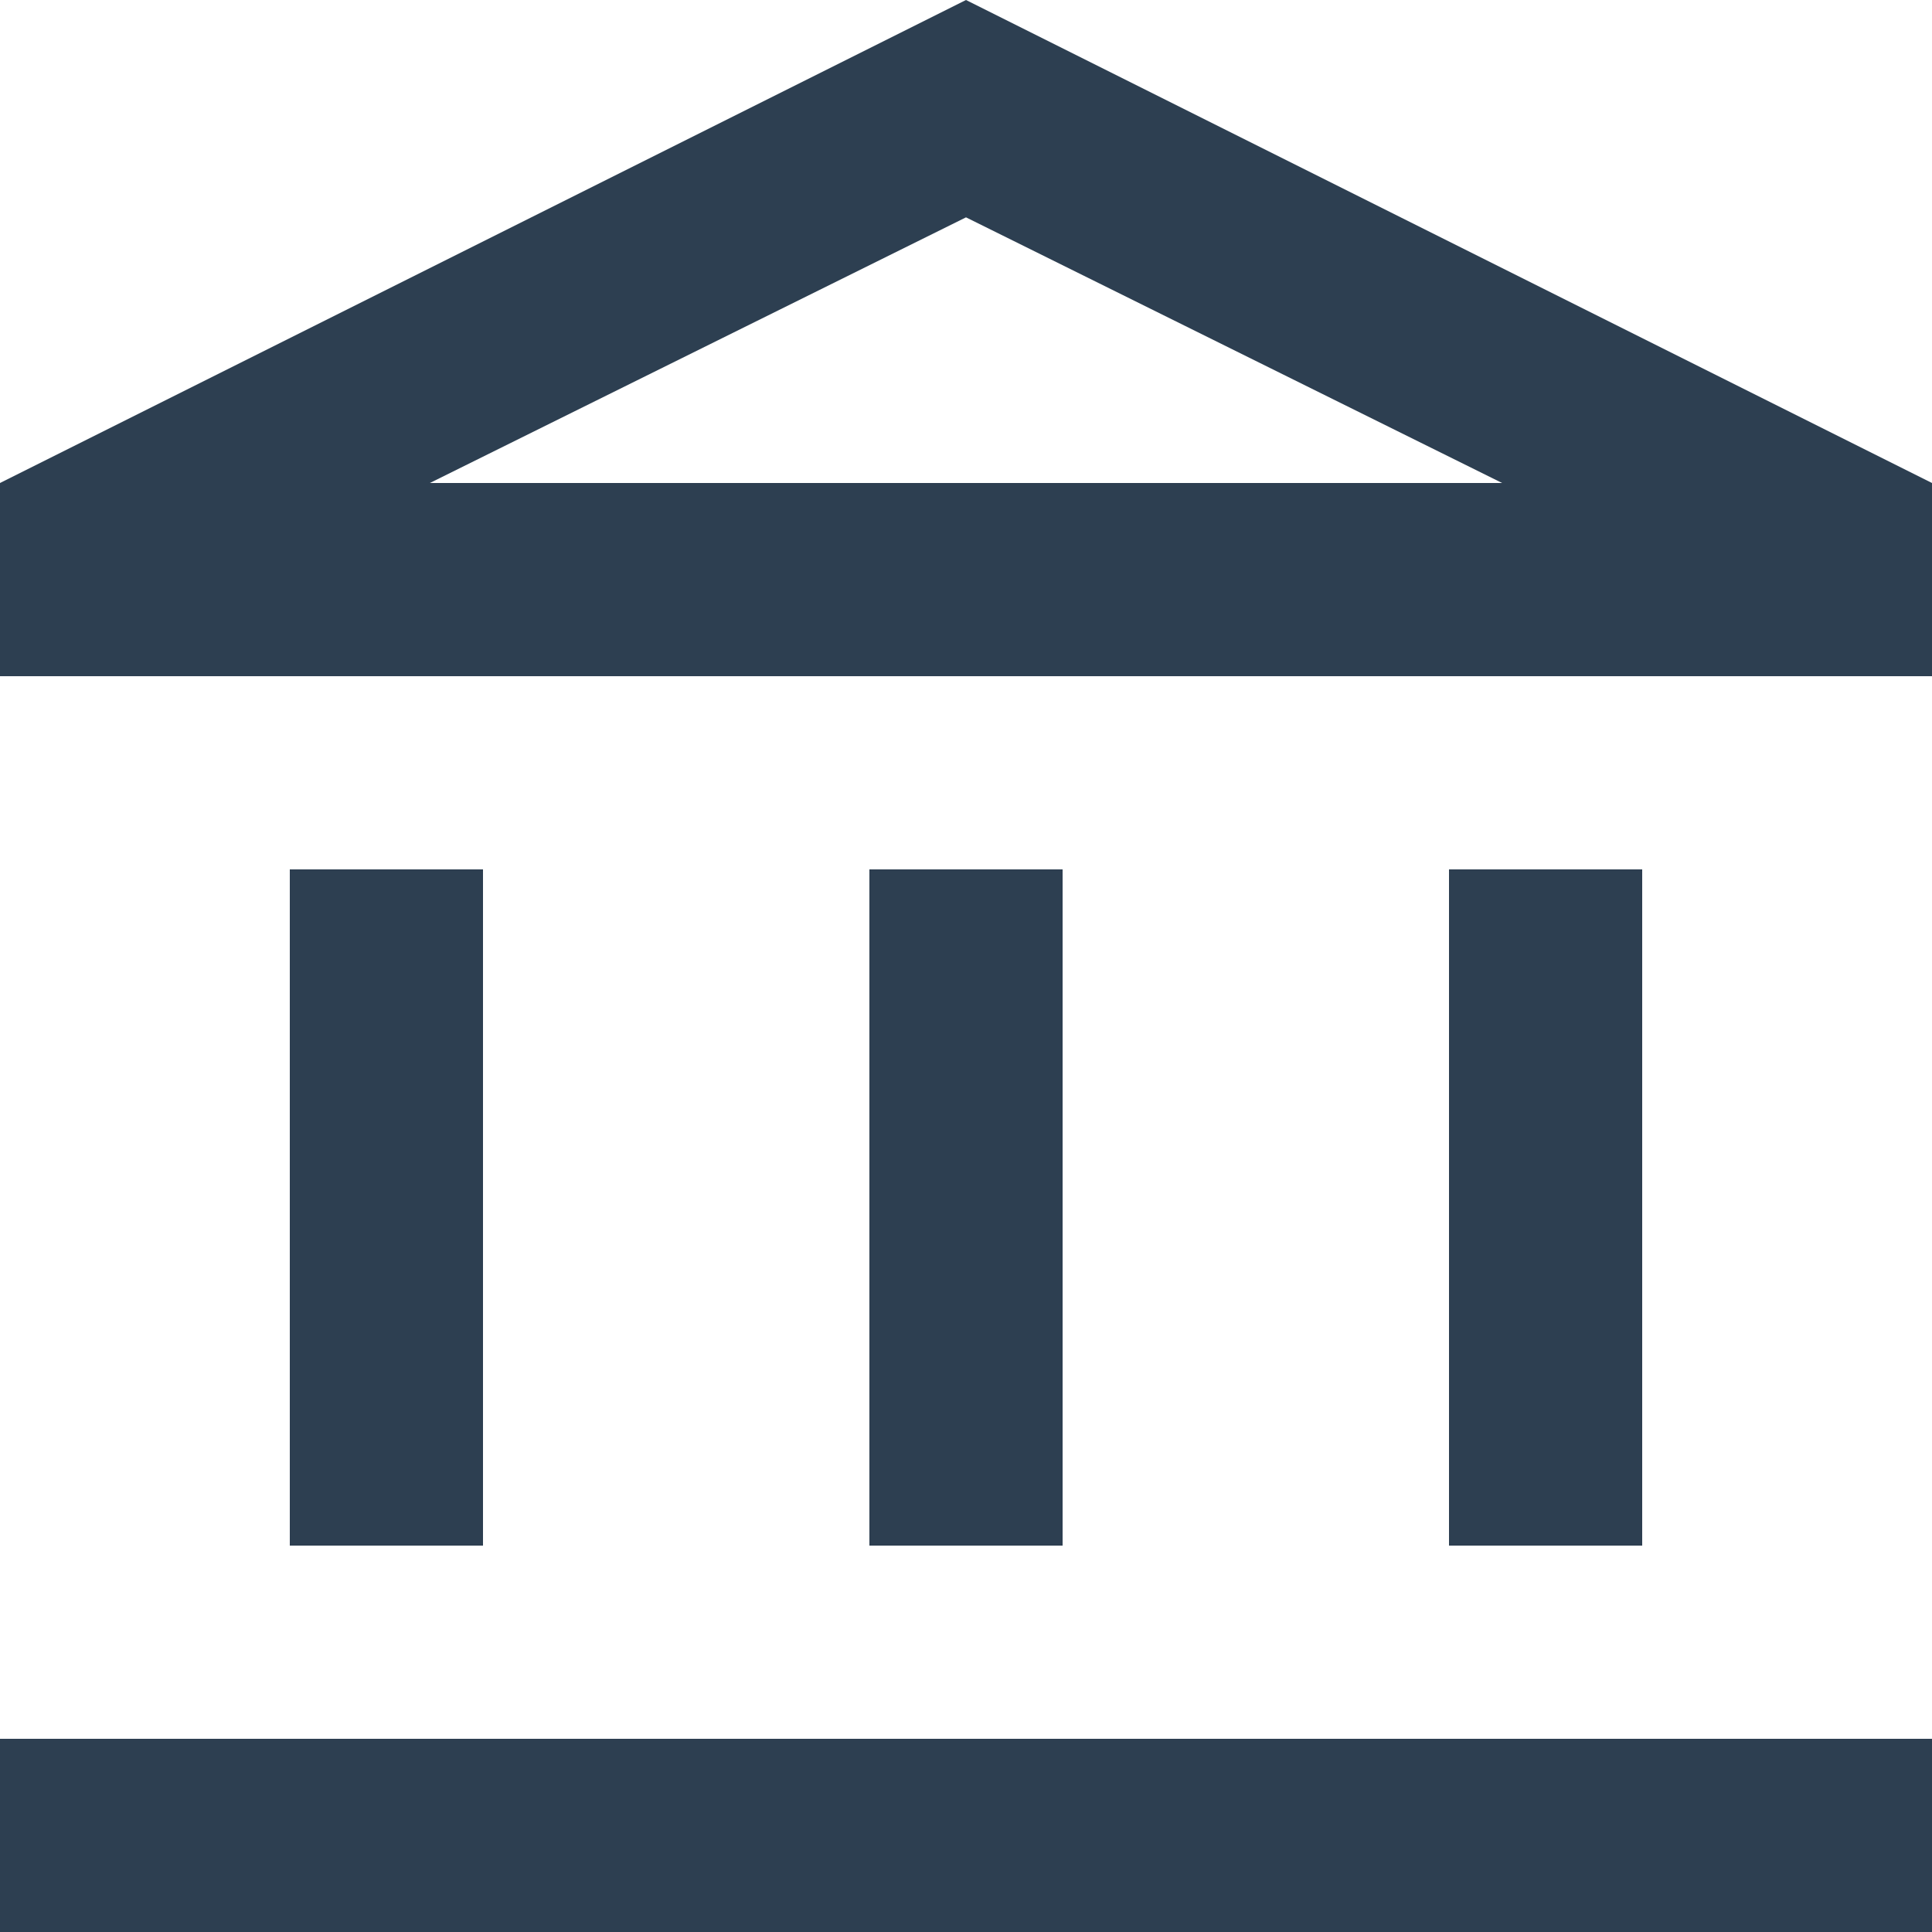
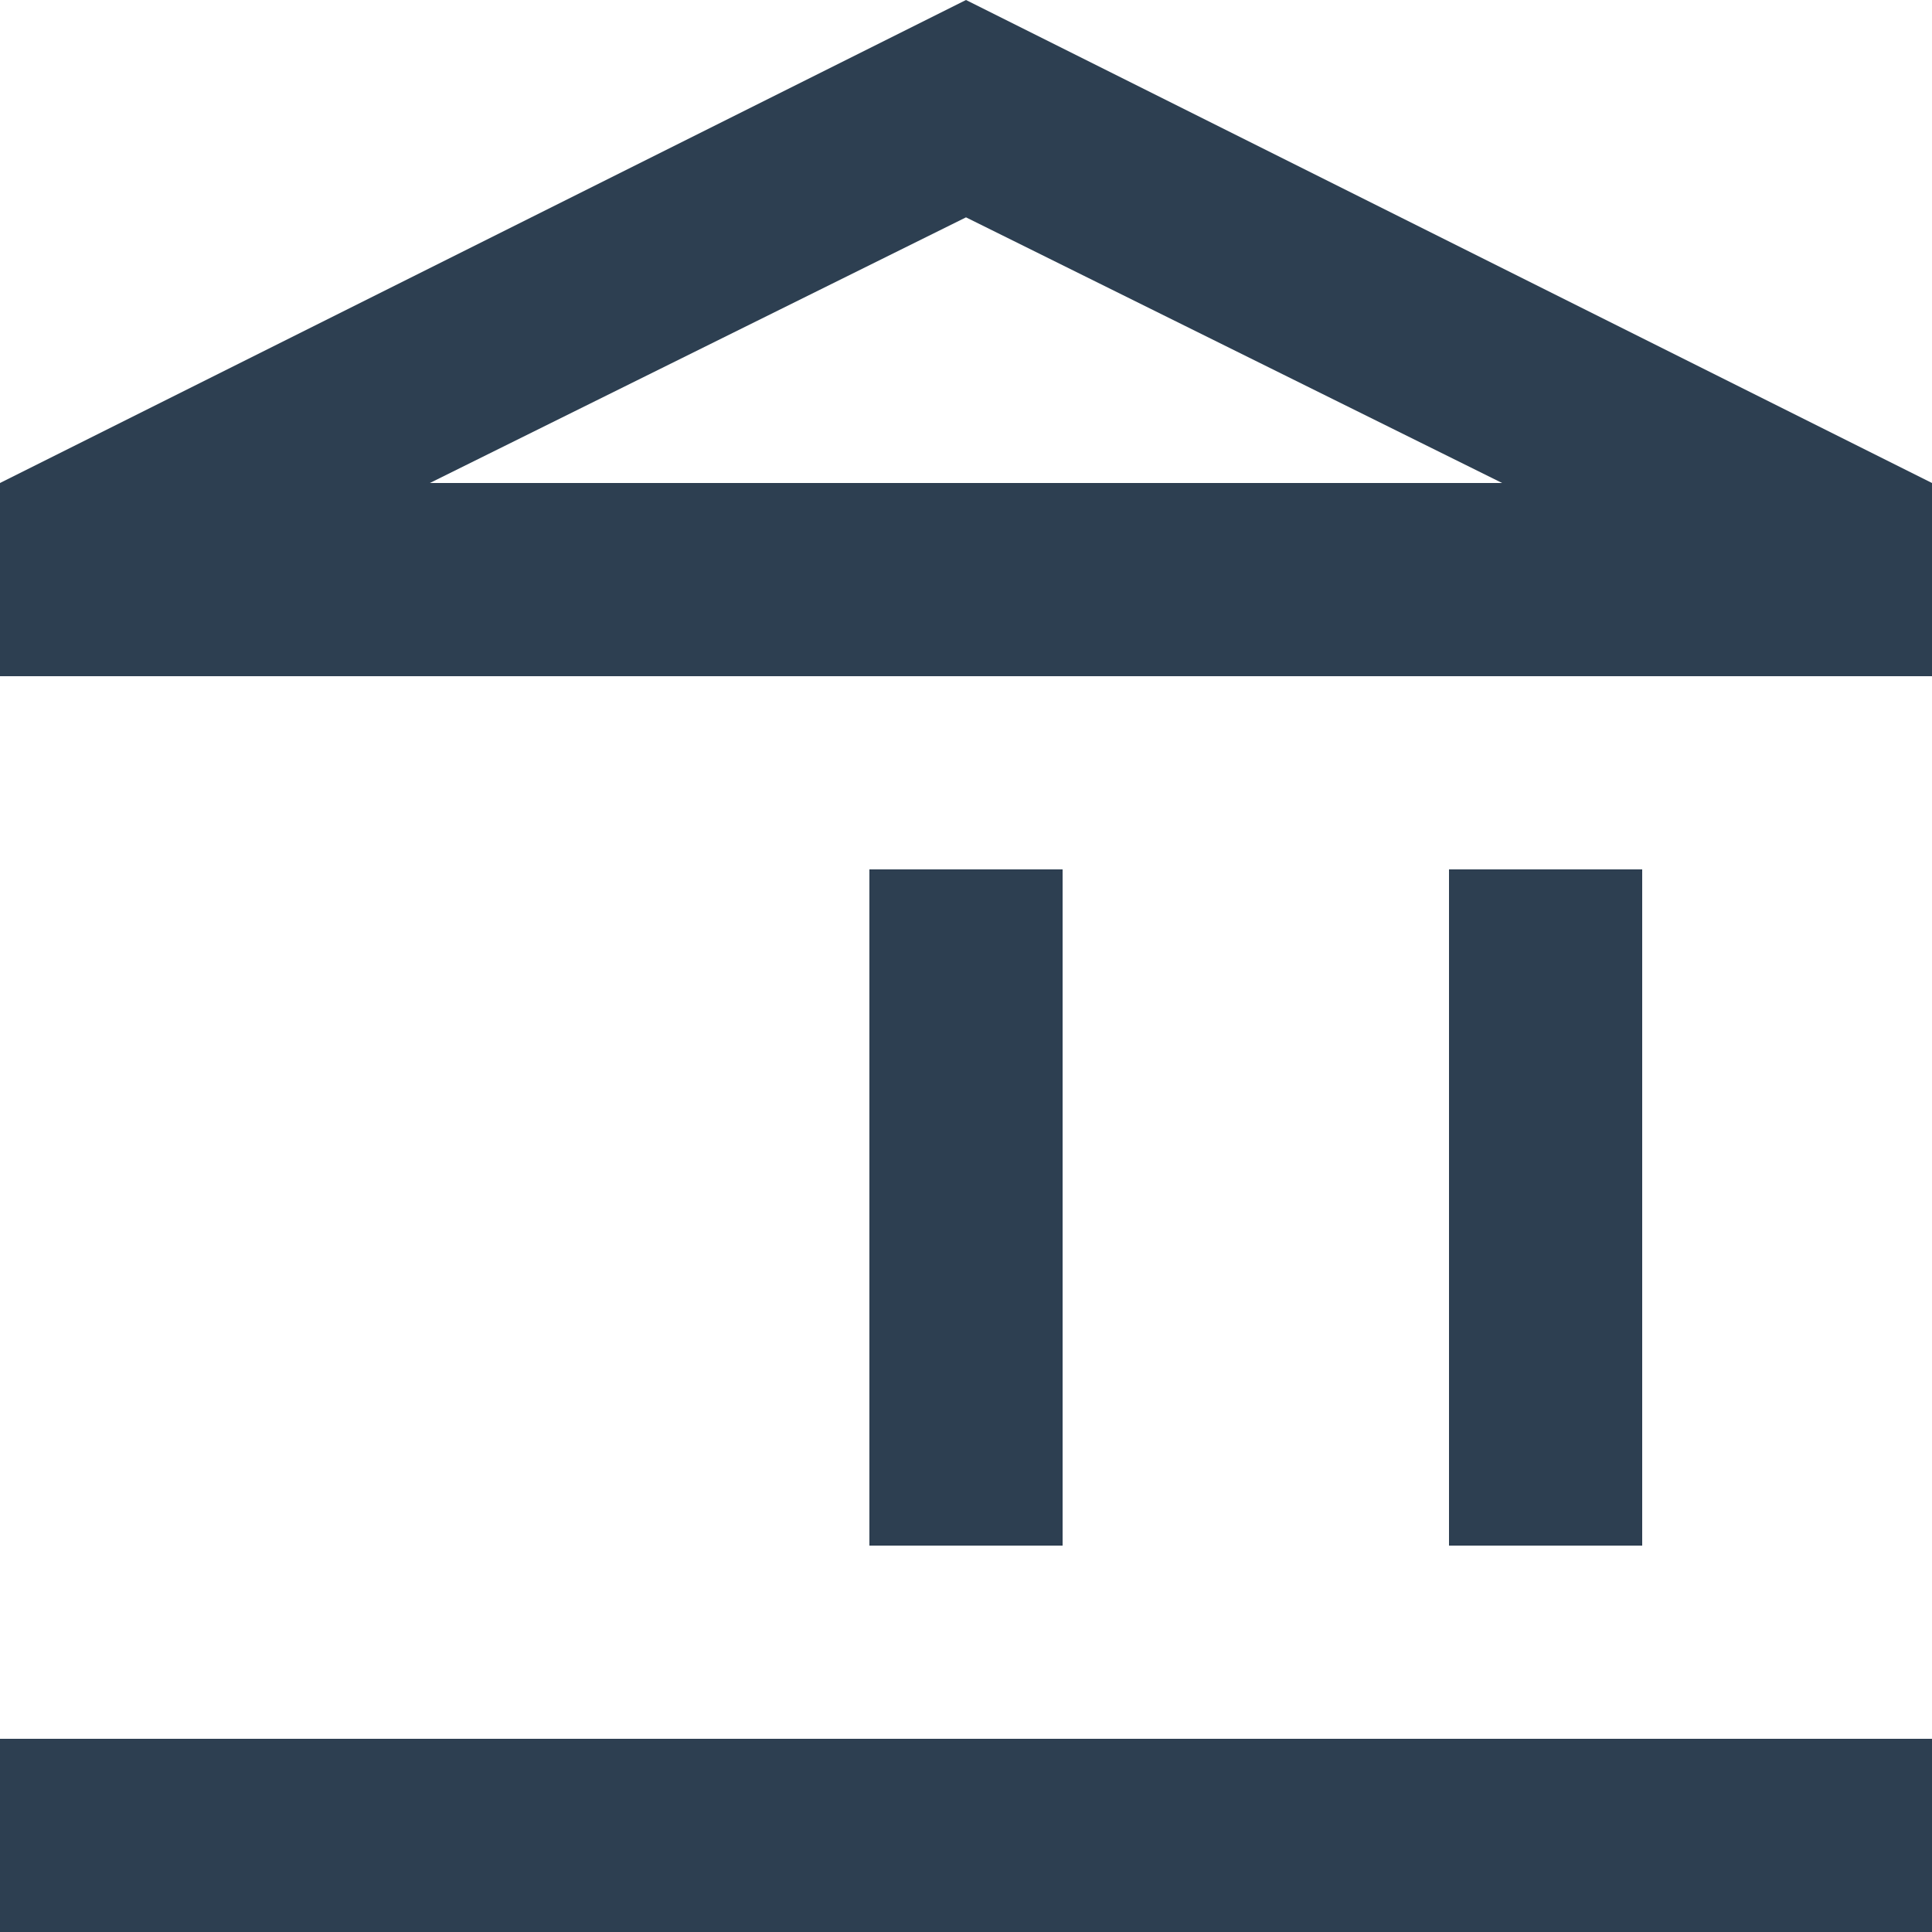
<svg xmlns="http://www.w3.org/2000/svg" width="30" height="30" viewBox="0 0 30 30" fill="none">
-   <path d="M4.5 24V13.5H7.5V24H4.5ZM13.5 24V13.5H16.5V24H13.5ZM0 30V27H30V30H0ZM22.5 24V13.5H25.5V24H22.5ZM0 10.5V7.5L15 0L30 7.5V10.5H0ZM6.675 7.5H23.325L15 3.375L6.675 7.5Z" fill="#2D3F51" />
+   <path d="M4.5 24H7.5V24H4.5ZM13.5 24V13.5H16.5V24H13.5ZM0 30V27H30V30H0ZM22.5 24V13.5H25.5V24H22.5ZM0 10.5V7.5L15 0L30 7.5V10.5H0ZM6.675 7.5H23.325L15 3.375L6.675 7.5Z" fill="#2D3F51" />
</svg>